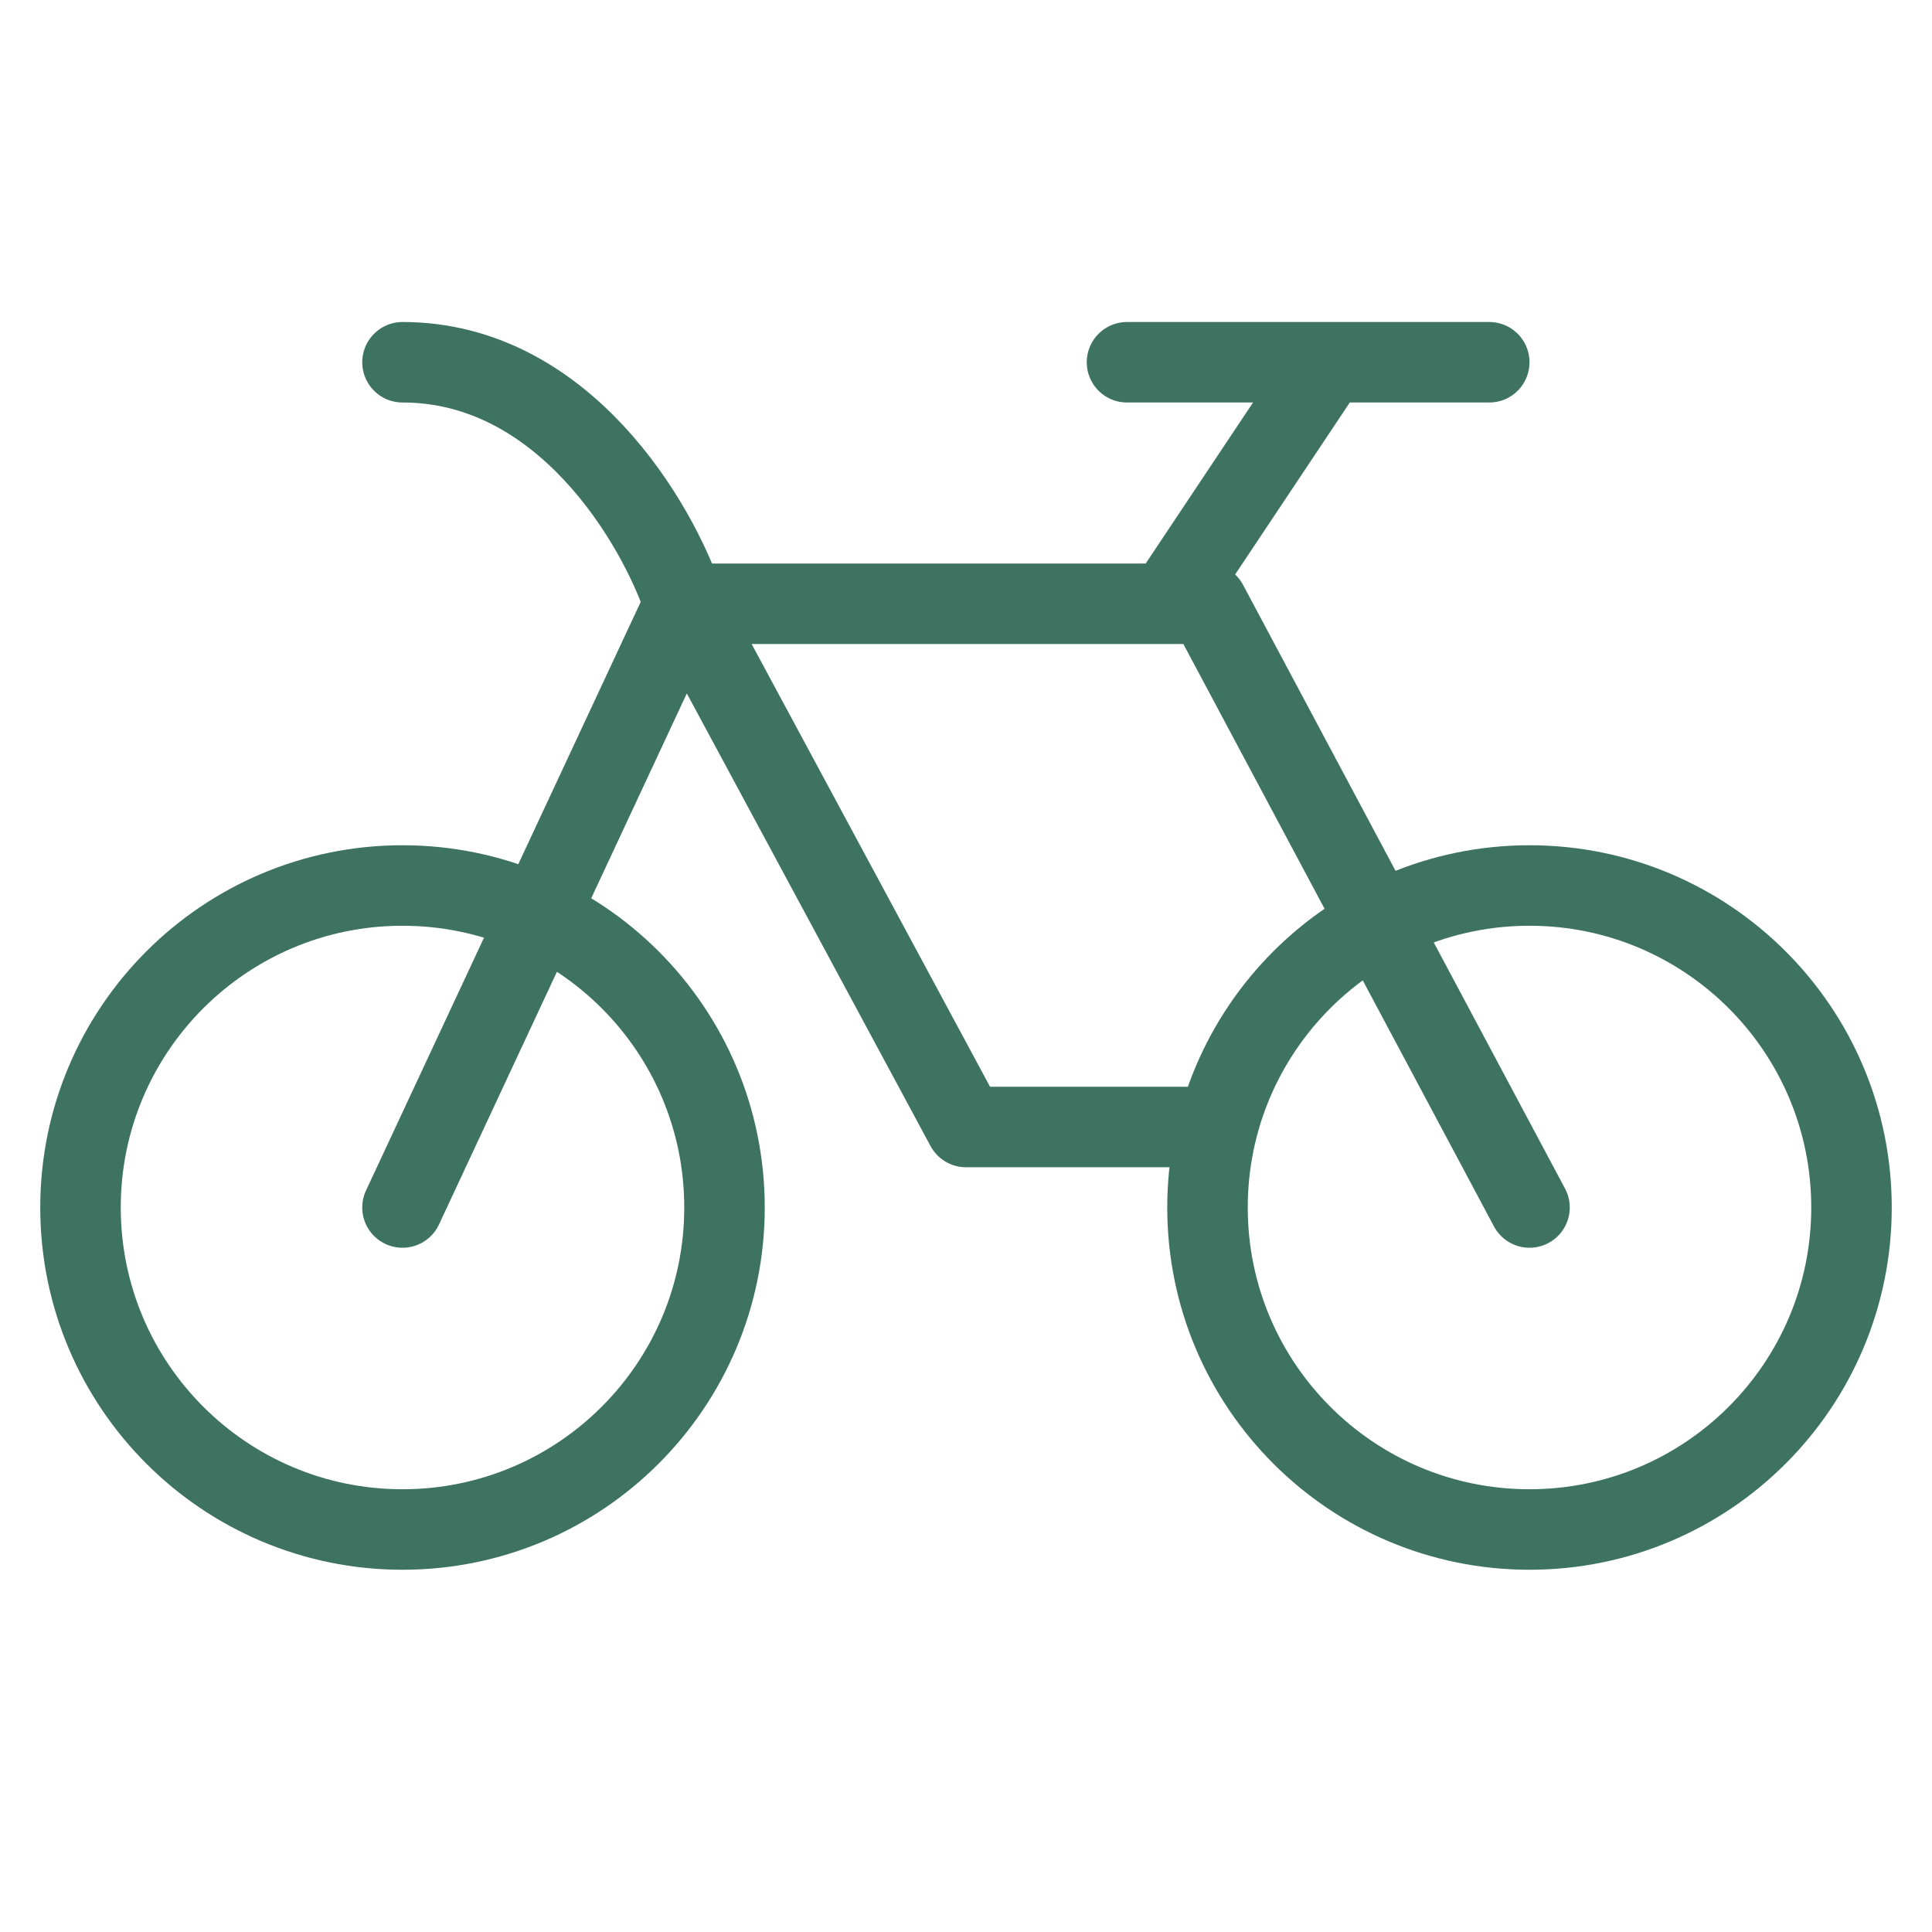
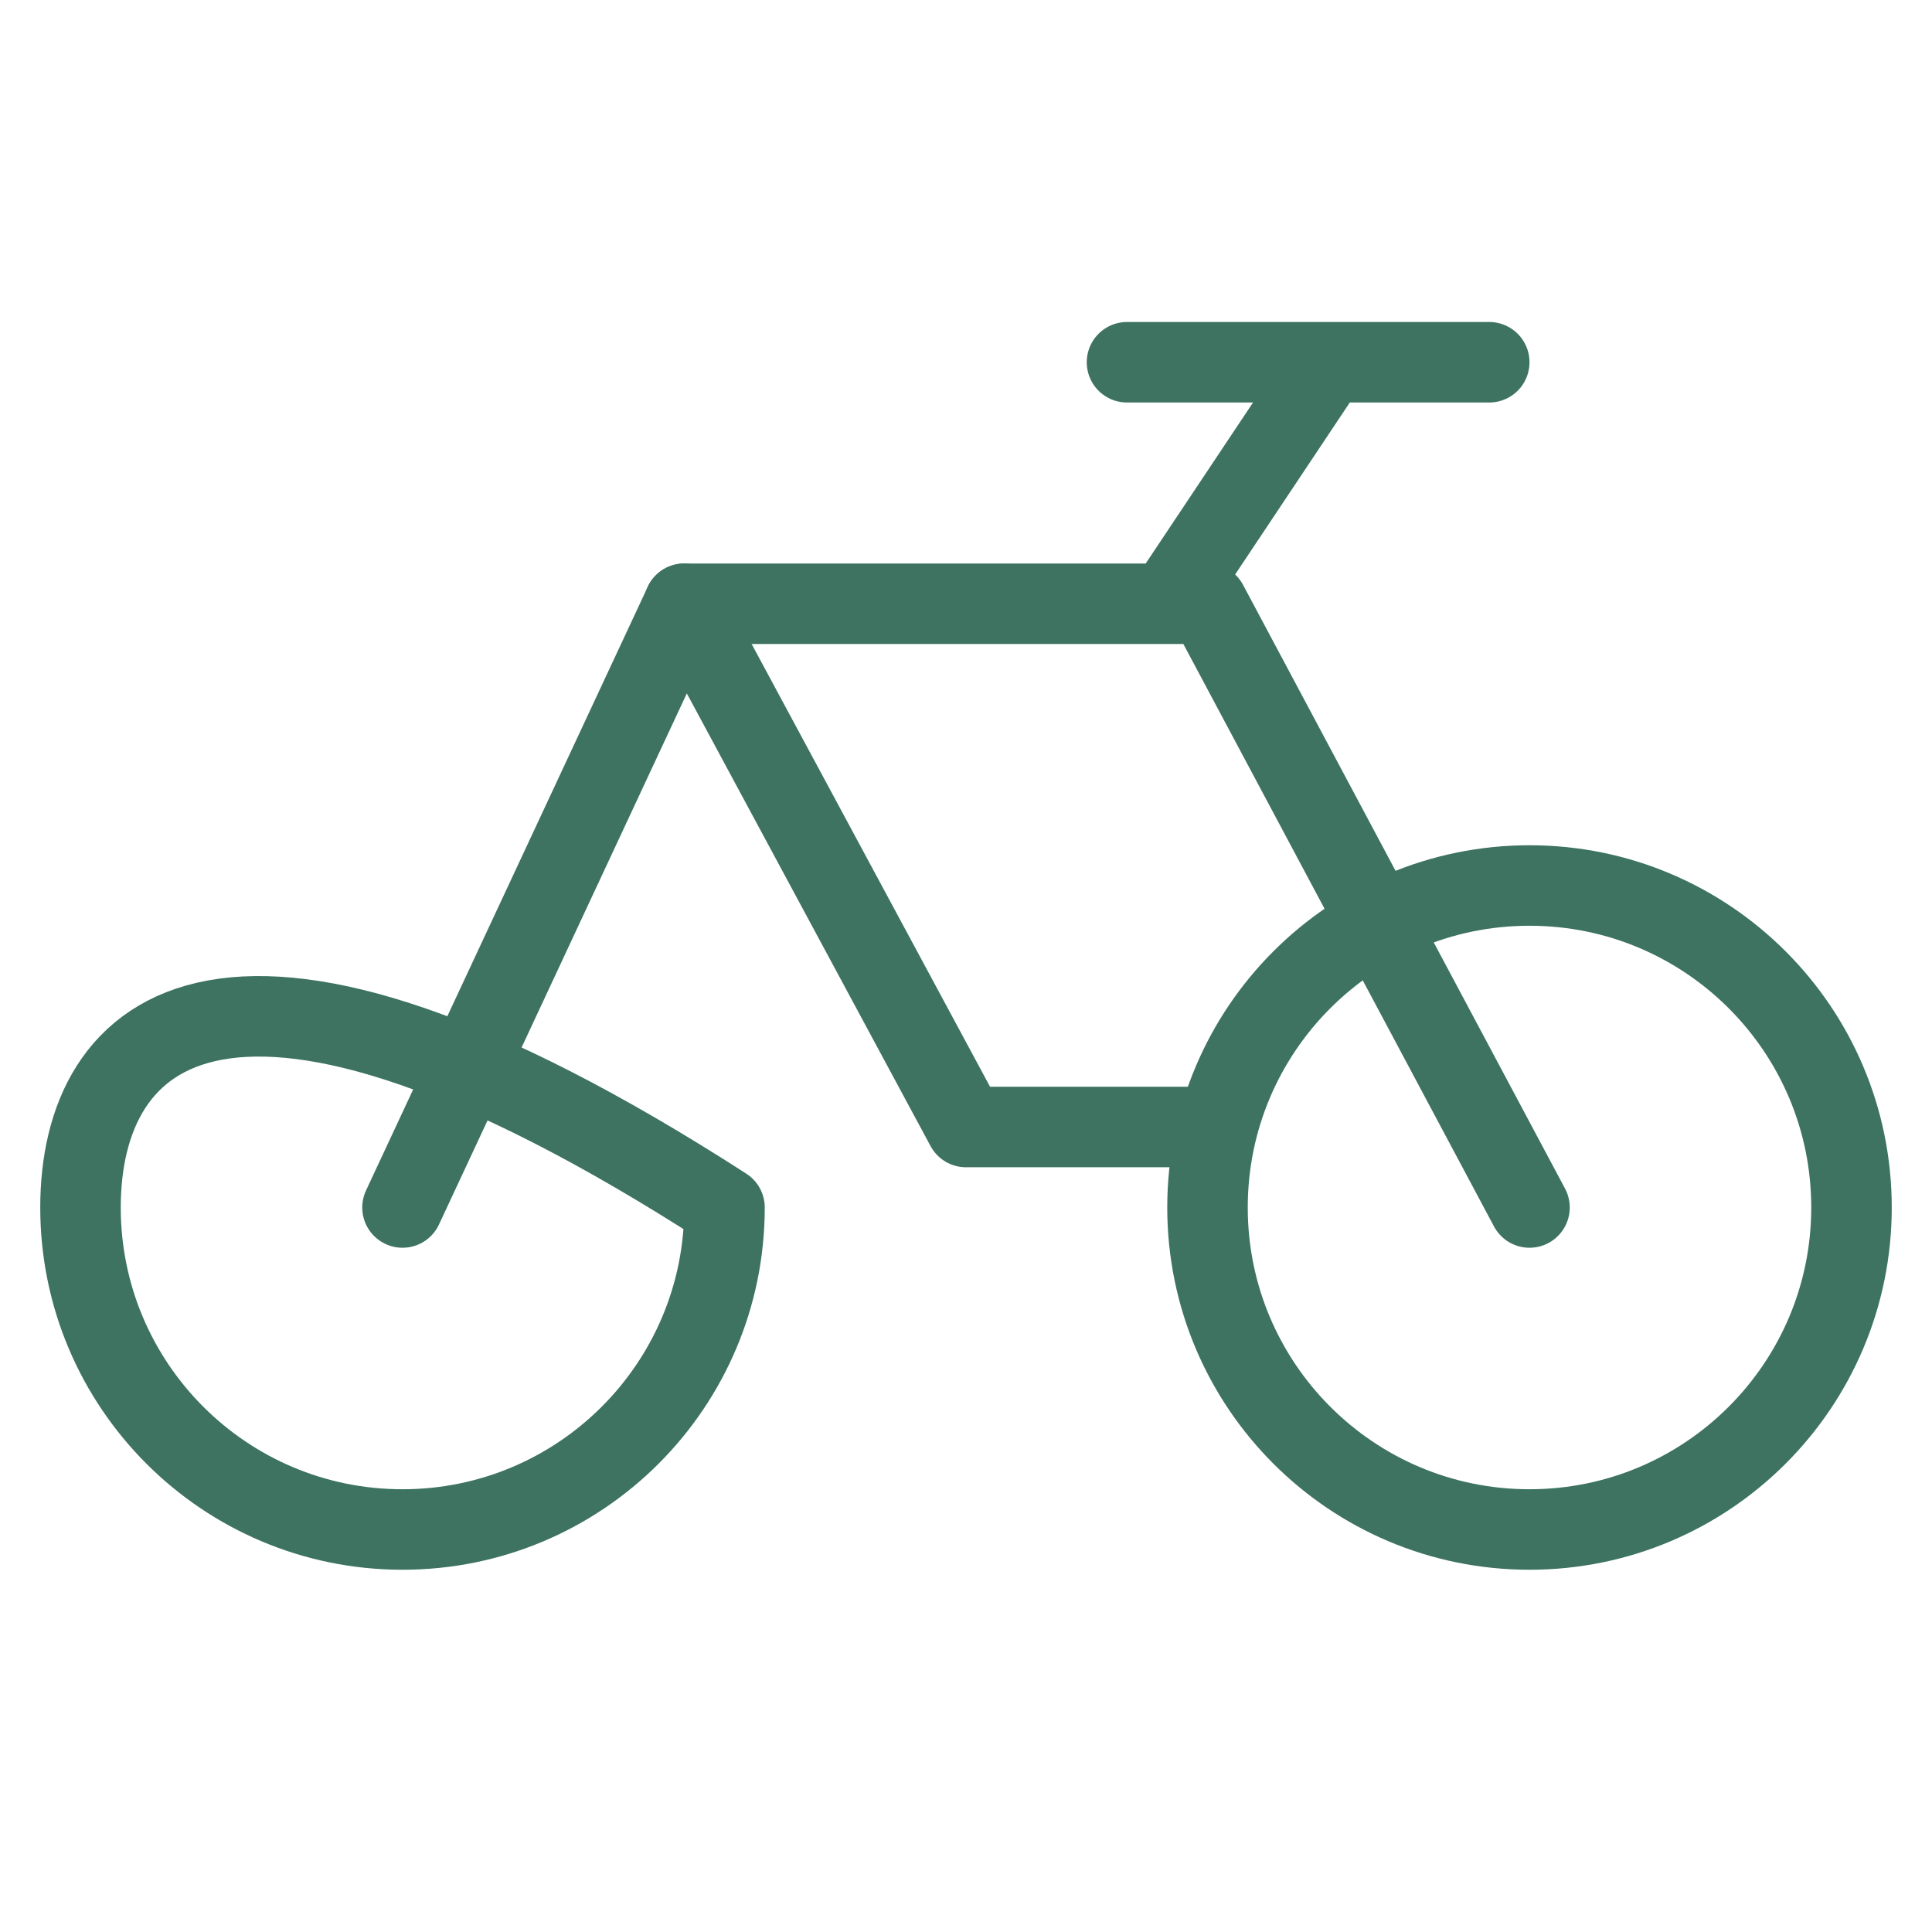
<svg xmlns="http://www.w3.org/2000/svg" width="24" height="24" viewBox="0 0 24 24" fill="none">
-   <path d="M5 19C7.209 19 9 17.209 9 15C9 12.791 7.209 11 5 11C2.791 11 1 12.791 1 15C1 17.209 2.791 19 5 19Z" stroke="#3D7360" stroke-linecap="round" stroke-linejoin="round" />
+   <path d="M5 19C7.209 19 9 17.209 9 15C2.791 11 1 12.791 1 15C1 17.209 2.791 19 5 19Z" stroke="#3D7360" stroke-linecap="round" stroke-linejoin="round" />
  <path d="M8.5 7.5H14.5M14.5 7.5H15L19 15M14.5 7.5L16.5 4.5M16.5 4.5H14M16.5 4.5H18.5" stroke="#3D7360" stroke-linecap="round" stroke-linejoin="round" />
  <path d="M5 15L8.5 7.5L12 14H15" stroke="#3D7360" stroke-linecap="round" stroke-linejoin="round" />
-   <path d="M8.5 7.5C8.167 6.5 7 4.5 5 4.5" stroke="#3D7360" stroke-linecap="round" stroke-linejoin="round" />
  <path d="M19 19C21.209 19 23 17.209 23 15C23 12.791 21.209 11 19 11C16.791 11 15 12.791 15 15C15 17.209 16.791 19 19 19Z" stroke="#3D7360" stroke-linecap="round" stroke-linejoin="round" />
</svg>